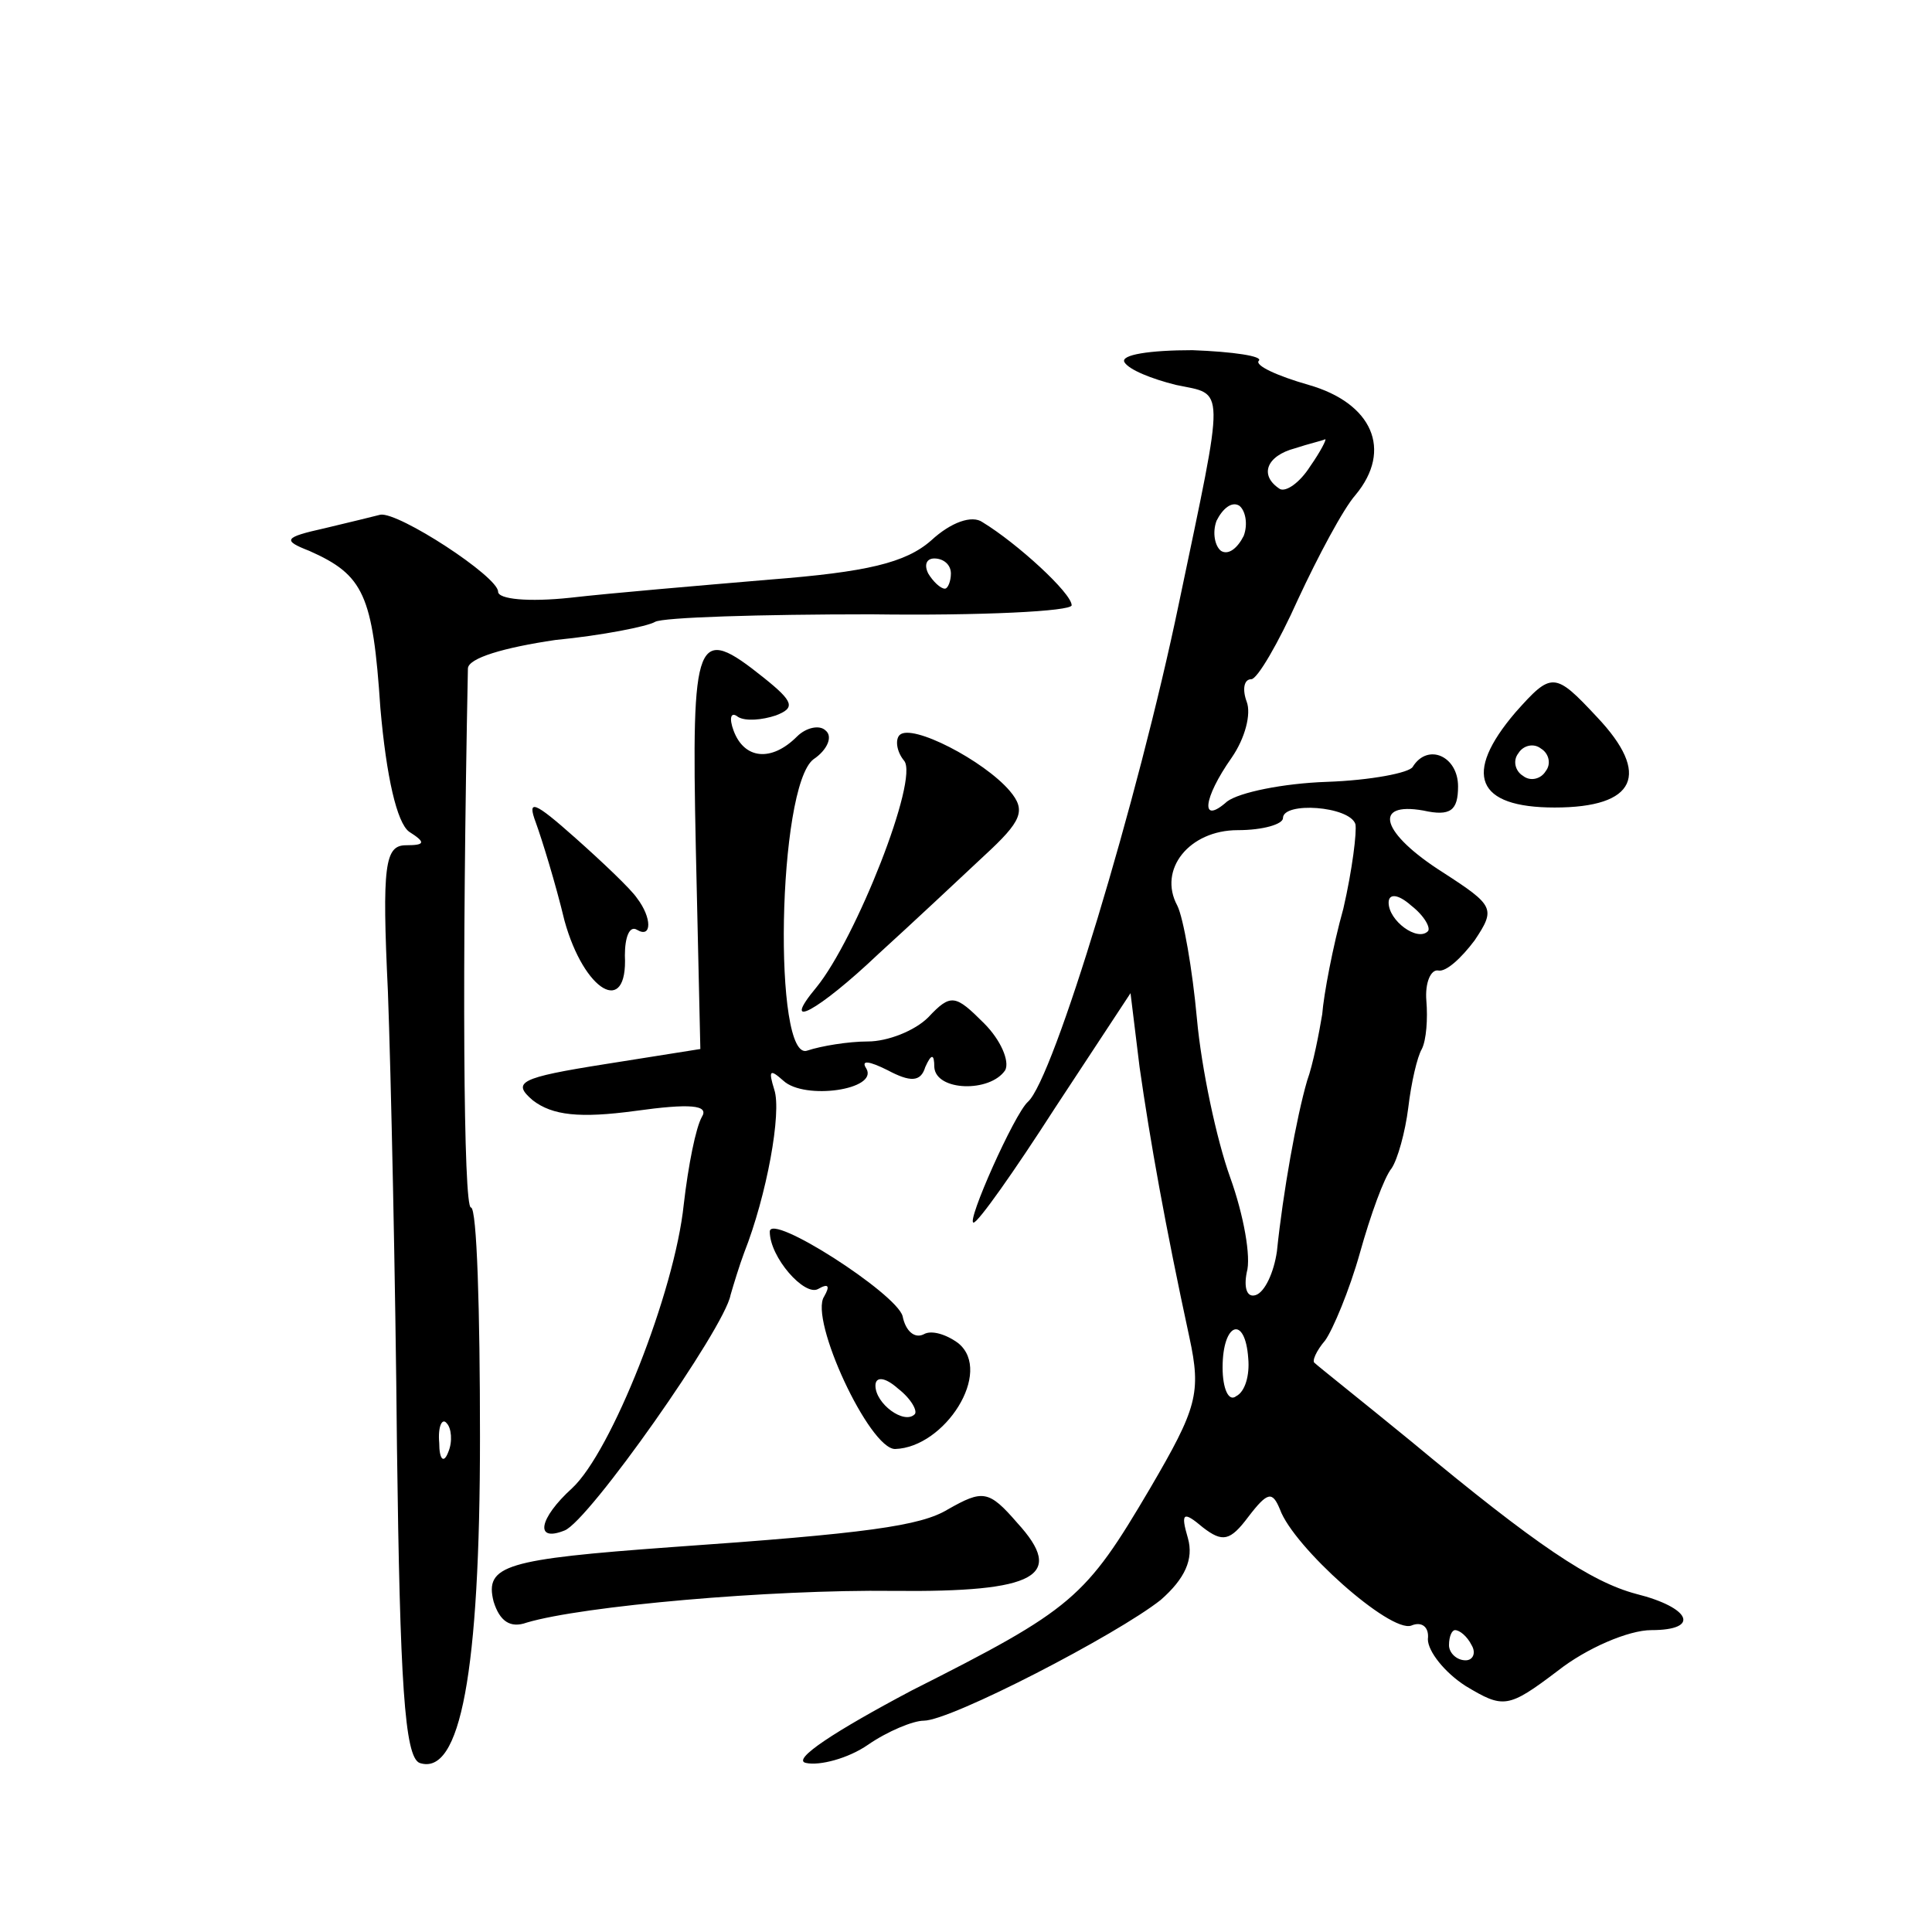
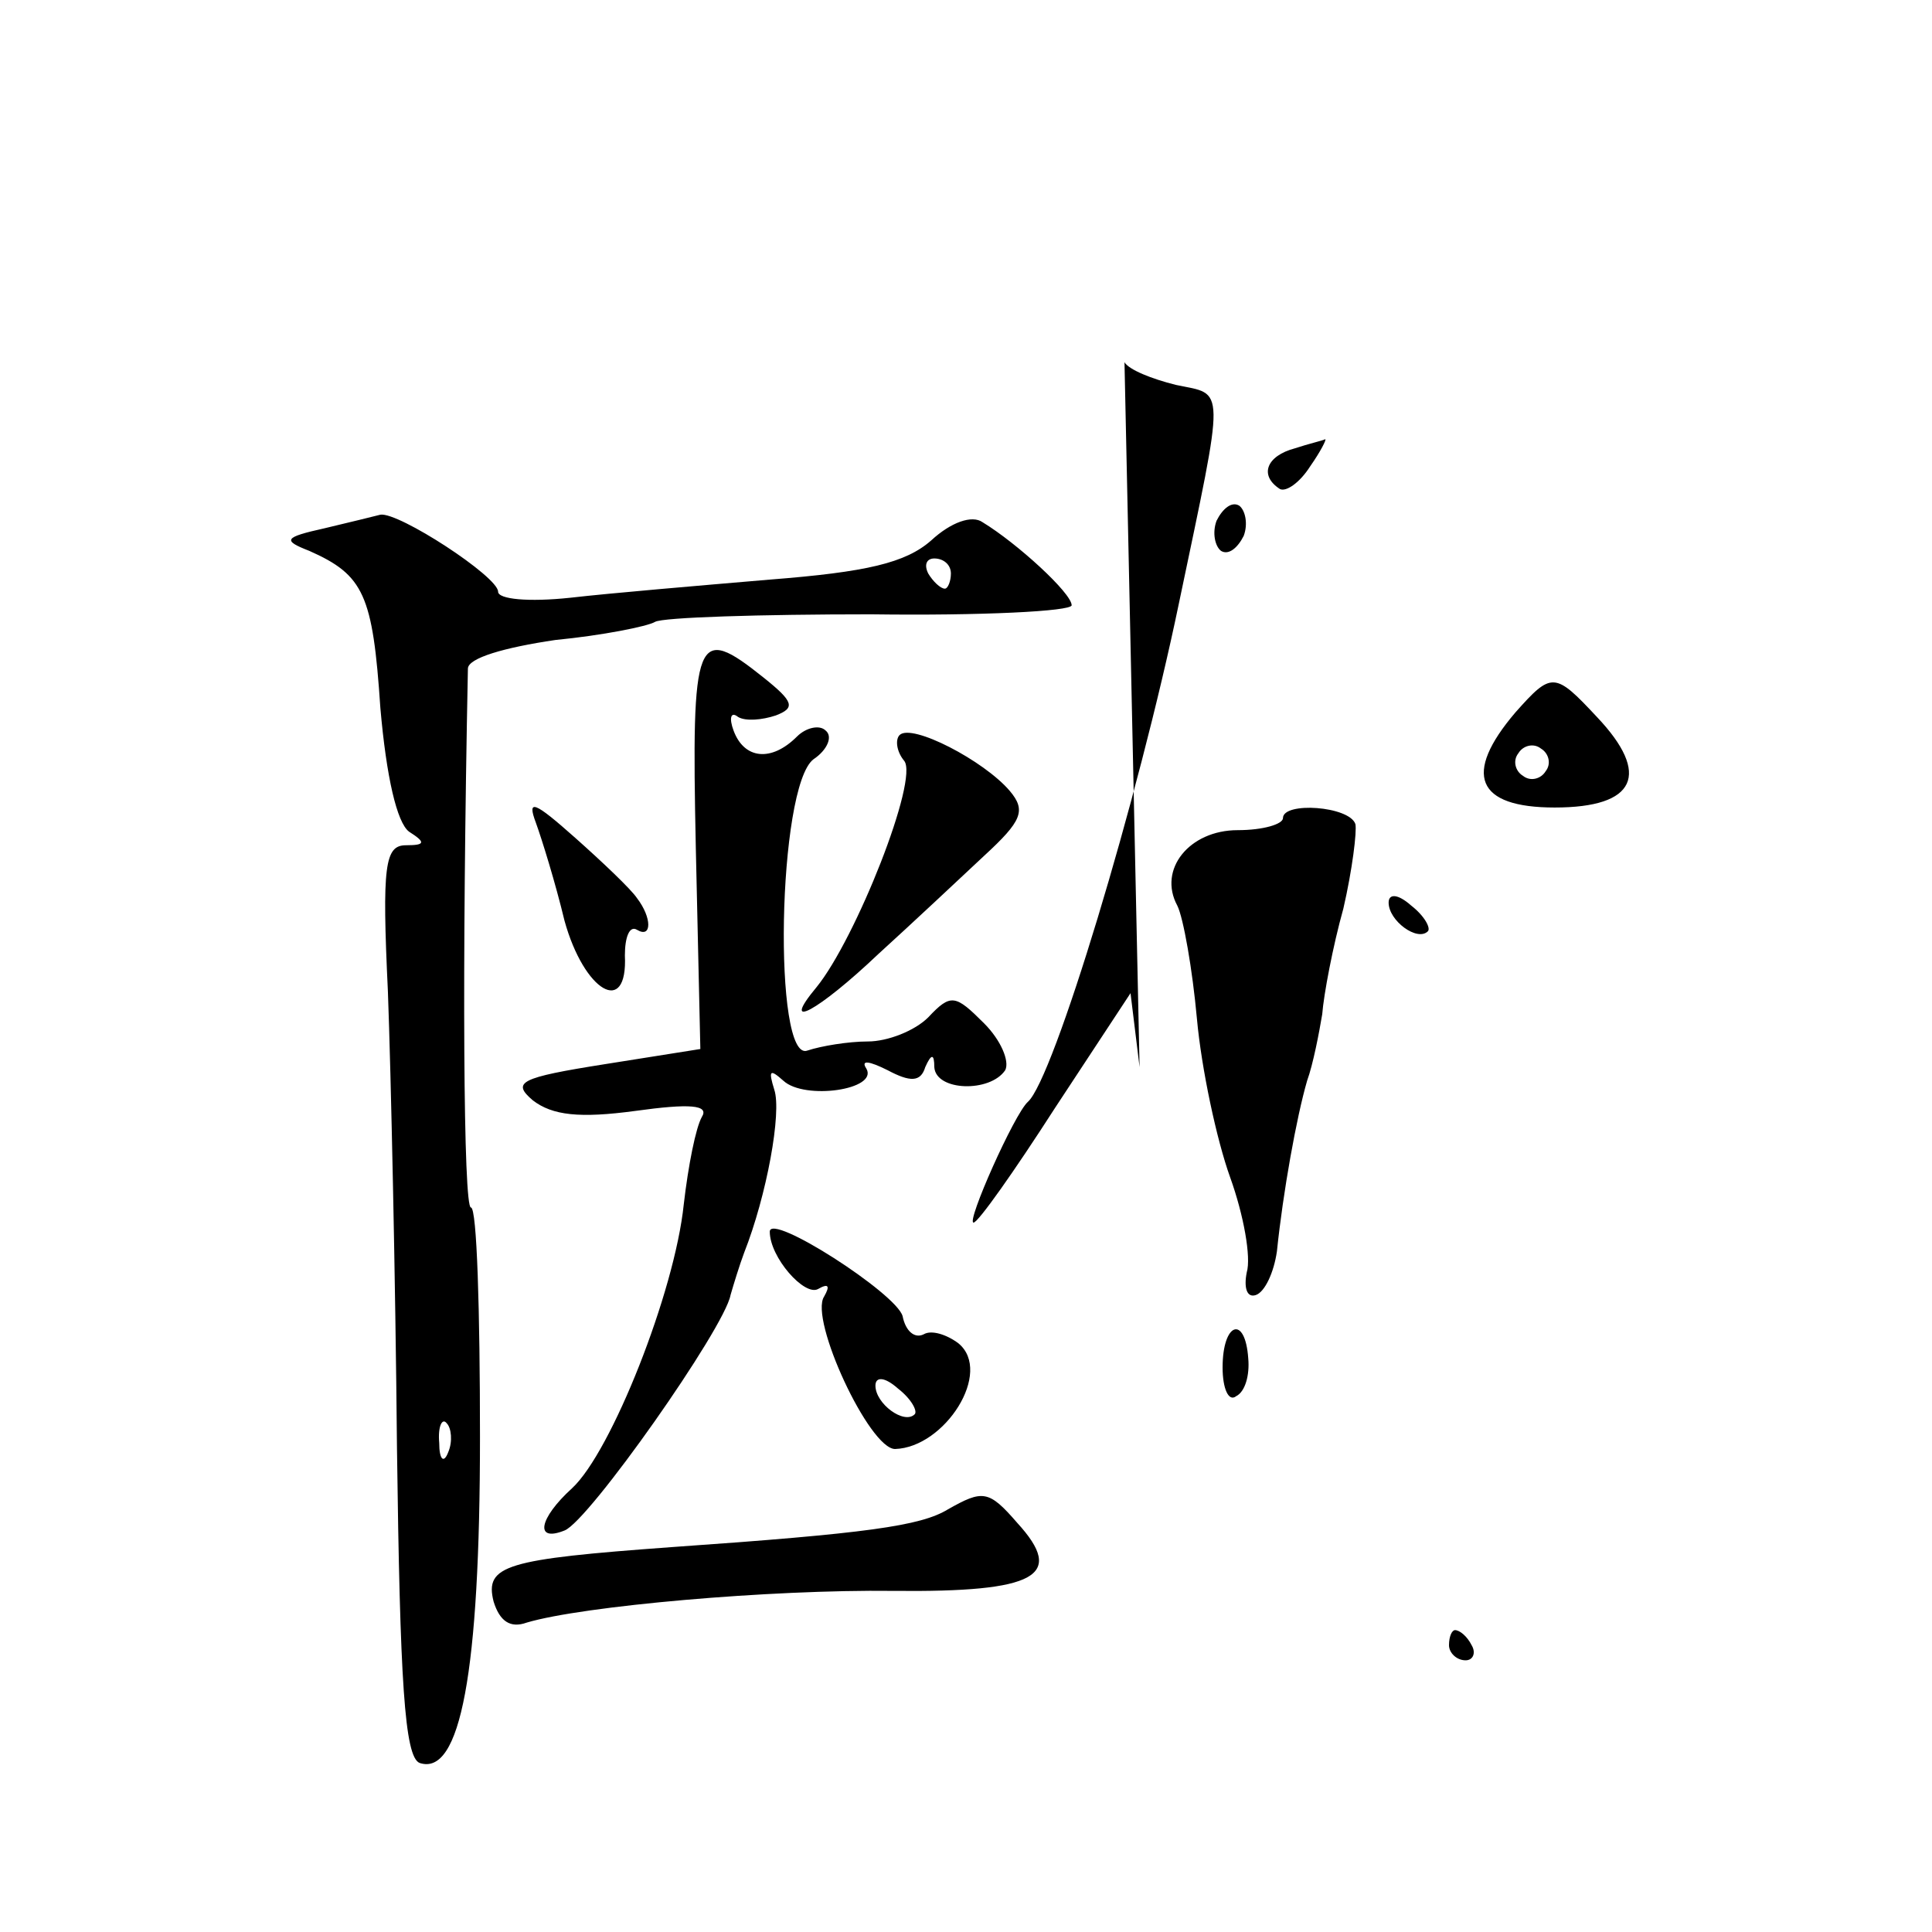
<svg xmlns="http://www.w3.org/2000/svg" version="1.0" width="128pt" height="128pt" viewBox="0 0 128 128" preserveAspectRatio="xMidYMid meet">
  <g transform="translate(0,128) scale(0.1,-0.1)" fill="#0" stroke="none">
-     <path d="M745 1040 c3 -5 18 -11 34 -15 33 -7 33 3 2 -145 -27 -130 -83 -315 -100 -330 -9 -8 -41 -80 -36 -80 3 0 27 34 54 76 l50 76 6 -49 c7 -49 17 -105 33 -179 8 -37 5 -47 -26 -100 -43 -73 -51 -80 -158 -134 -51 -27 -80 -46 -70 -48 9 -2 28 3 41 12 13 9 30 16 37 16 18 0 128 57 157 80 16 14 22 27 18 41 -5 17 -3 18 10 7 13 -10 18 -9 30 7 13 17 16 17 21 5 9 -25 73 -82 87 -77 7 3 12 -1 11 -9 0 -8 11 -22 25 -31 25 -15 28 -15 61 10 19 15 47 27 62 27 33 0 26 15 -10 24 -30 8 -66 32 -149 101 -33 27 -62 50 -64 52 -2 1 1 8 7 15 5 7 16 33 23 58 7 25 16 50 21 56 4 6 9 24 11 40 2 17 6 34 9 39 3 6 4 20 3 32 -1 12 3 21 8 20 5 -1 15 8 24 20 14 21 13 23 -21 45 -41 26 -47 47 -13 41 18 -4 23 0 23 16 0 20 -20 29 -30 13 -2 -4 -28 -9 -57 -10 -29 -1 -58 -7 -66 -13 -18 -16 -16 2 3 29 9 13 13 29 10 37 -3 8 -2 15 3 15 4 0 18 24 31 53 13 28 30 60 38 69 25 30 11 61 -31 73 -21 6 -36 13 -33 16 3 3 -17 6 -44 7 -28 0 -48 -3 -45 -8z m123 -69 c-7 -11 -16 -17 -20 -15 -14 9 -9 22 10 27 9 3 18 5 20 6 1 0 -3 -8 -10 -18z m-44 -46 c-4 -8 -10 -13 -15 -10 -4 3 -6 12 -3 20 4 8 10 13 15 10 4 -3 6 -12 3 -20z m74 -191 c1 -5 -2 -30 -8 -56 -7 -25 -13 -57 -14 -70 -2 -12 -6 -33 -10 -44 -7 -24 -16 -74 -20 -113 -2 -14 -8 -27 -14 -29 -6 -2 -8 5 -6 15 3 10 -2 38 -11 63 -9 25 -19 72 -22 105 -3 33 -9 67 -13 75 -13 24 8 50 40 50 17 0 30 4 30 8 0 11 44 8 48 -4z m48 -71 c-7 -7 -26 7 -26 19 0 6 6 6 15 -2 9 -7 13 -15 11 -17z m-119 -283 c1 -11 -2 -22 -8 -25 -5 -4 -9 5 -9 19 0 30 15 35 17 6z m148 -190 c3 -5 1 -10 -4 -10 -6 0 -11 5 -11 10 0 6 2 10 4 10 3 0 8 -4 11 -10z M215 930 c-27 -6 -28 -8 -10 -15 36 -16 42 -29 47 -104 4 -46 11 -76 19 -82 11 -7 11 -9 -2 -9 -14 0 -16 -13 -12 -97 2 -54 5 -190 6 -302 2 -155 5 -205 15 -209 27 -9 40 60 40 216 0 83 -2 152 -6 152 -5 0 -6 158 -2 357 0 7 24 14 58 19 31 3 61 9 66 12 5 3 70 5 143 5 73 -1 133 2 133 6 0 8 -36 41 -59 55 -7 5 -21 0 -34 -12 -17 -15 -43 -21 -107 -26 -47 -4 -106 -9 -132 -12 -28 -3 -48 -1 -48 4 0 10 -66 53 -78 51 -4 -1 -20 -5 -37 -9z m415 -30 c0 -5 -2 -10 -4 -10 -3 0 -8 5 -11 10 -3 6 -1 10 4 10 6 0 11 -4 11 -10z m-333 -582 c-3 -8 -6 -5 -6 6 -1 11 2 17 5 13 3 -3 4 -12 1 -19z M461 718 l3 -133 -63 -10 c-57 -9 -62 -12 -48 -24 13 -10 31 -12 68 -7 36 5 49 4 44 -4 -4 -7 -9 -32 -12 -58 -6 -58 -48 -164 -74 -188 -22 -20 -25 -36 -5 -28 16 6 106 134 110 156 2 7 6 20 9 28 15 38 25 93 20 108 -4 13 -3 14 6 6 14 -13 63 -6 55 8 -4 6 2 5 14 -1 15 -8 22 -8 25 2 4 9 6 9 6 0 1 -16 37 -17 47 -2 3 6 -3 20 -14 31 -19 19 -22 20 -37 4 -9 -9 -27 -16 -40 -16 -13 0 -31 -3 -40 -6 -23 -9 -20 175 4 193 9 6 13 15 8 19 -4 4 -13 2 -19 -4 -17 -17 -35 -15 -42 4 -3 8 -2 13 3 9 5 -3 16 -2 25 1 13 5 12 9 -8 25 -45 36 -48 29 -45 -113z M1004 808 c-35 -41 -26 -63 26 -63 54 0 64 22 28 60 -28 30 -30 30 -54 3z m20 -39 c-3 -5 -10 -7 -15 -3 -5 3 -7 10 -3 15 3 5 10 7 15 3 5 -3 7 -10 3 -15z M596 793 c-3 -3 -2 -11 3 -17 10 -12 -32 -118 -58 -150 -25 -30 1 -16 41 22 22 20 54 50 70 65 25 23 28 30 17 43 -17 20 -65 45 -73 37z M355 735 c4 -11 13 -40 19 -65 13 -47 42 -64 40 -23 0 12 3 20 8 17 10 -6 10 8 0 21 -4 6 -23 24 -41 40 -27 24 -32 26 -26 10z M510 464 c0 -17 23 -43 32 -38 7 4 8 2 4 -5 -10 -15 30 -101 47 -101 33 1 65 51 42 70 -8 6 -18 9 -23 6 -6 -3 -12 2 -14 12 -4 15 -88 69 -88 56z m96 -121 c-7 -7 -26 7 -26 19 0 6 6 6 15 -2 9 -7 13 -15 11 -17z M628 280 c-18 -11 -54 -16 -183 -25 -110 -8 -124 -12 -118 -36 4 -13 11 -18 22 -14 37 11 161 22 243 21 95 -1 114 10 82 45 -19 22 -23 22 -46 9z" />
+     <path d="M745 1040 c3 -5 18 -11 34 -15 33 -7 33 3 2 -145 -27 -130 -83 -315 -100 -330 -9 -8 -41 -80 -36 -80 3 0 27 34 54 76 l50 76 6 -49 z m123 -69 c-7 -11 -16 -17 -20 -15 -14 9 -9 22 10 27 9 3 18 5 20 6 1 0 -3 -8 -10 -18z m-44 -46 c-4 -8 -10 -13 -15 -10 -4 3 -6 12 -3 20 4 8 10 13 15 10 4 -3 6 -12 3 -20z m74 -191 c1 -5 -2 -30 -8 -56 -7 -25 -13 -57 -14 -70 -2 -12 -6 -33 -10 -44 -7 -24 -16 -74 -20 -113 -2 -14 -8 -27 -14 -29 -6 -2 -8 5 -6 15 3 10 -2 38 -11 63 -9 25 -19 72 -22 105 -3 33 -9 67 -13 75 -13 24 8 50 40 50 17 0 30 4 30 8 0 11 44 8 48 -4z m48 -71 c-7 -7 -26 7 -26 19 0 6 6 6 15 -2 9 -7 13 -15 11 -17z m-119 -283 c1 -11 -2 -22 -8 -25 -5 -4 -9 5 -9 19 0 30 15 35 17 6z m148 -190 c3 -5 1 -10 -4 -10 -6 0 -11 5 -11 10 0 6 2 10 4 10 3 0 8 -4 11 -10z M215 930 c-27 -6 -28 -8 -10 -15 36 -16 42 -29 47 -104 4 -46 11 -76 19 -82 11 -7 11 -9 -2 -9 -14 0 -16 -13 -12 -97 2 -54 5 -190 6 -302 2 -155 5 -205 15 -209 27 -9 40 60 40 216 0 83 -2 152 -6 152 -5 0 -6 158 -2 357 0 7 24 14 58 19 31 3 61 9 66 12 5 3 70 5 143 5 73 -1 133 2 133 6 0 8 -36 41 -59 55 -7 5 -21 0 -34 -12 -17 -15 -43 -21 -107 -26 -47 -4 -106 -9 -132 -12 -28 -3 -48 -1 -48 4 0 10 -66 53 -78 51 -4 -1 -20 -5 -37 -9z m415 -30 c0 -5 -2 -10 -4 -10 -3 0 -8 5 -11 10 -3 6 -1 10 4 10 6 0 11 -4 11 -10z m-333 -582 c-3 -8 -6 -5 -6 6 -1 11 2 17 5 13 3 -3 4 -12 1 -19z M461 718 l3 -133 -63 -10 c-57 -9 -62 -12 -48 -24 13 -10 31 -12 68 -7 36 5 49 4 44 -4 -4 -7 -9 -32 -12 -58 -6 -58 -48 -164 -74 -188 -22 -20 -25 -36 -5 -28 16 6 106 134 110 156 2 7 6 20 9 28 15 38 25 93 20 108 -4 13 -3 14 6 6 14 -13 63 -6 55 8 -4 6 2 5 14 -1 15 -8 22 -8 25 2 4 9 6 9 6 0 1 -16 37 -17 47 -2 3 6 -3 20 -14 31 -19 19 -22 20 -37 4 -9 -9 -27 -16 -40 -16 -13 0 -31 -3 -40 -6 -23 -9 -20 175 4 193 9 6 13 15 8 19 -4 4 -13 2 -19 -4 -17 -17 -35 -15 -42 4 -3 8 -2 13 3 9 5 -3 16 -2 25 1 13 5 12 9 -8 25 -45 36 -48 29 -45 -113z M1004 808 c-35 -41 -26 -63 26 -63 54 0 64 22 28 60 -28 30 -30 30 -54 3z m20 -39 c-3 -5 -10 -7 -15 -3 -5 3 -7 10 -3 15 3 5 10 7 15 3 5 -3 7 -10 3 -15z M596 793 c-3 -3 -2 -11 3 -17 10 -12 -32 -118 -58 -150 -25 -30 1 -16 41 22 22 20 54 50 70 65 25 23 28 30 17 43 -17 20 -65 45 -73 37z M355 735 c4 -11 13 -40 19 -65 13 -47 42 -64 40 -23 0 12 3 20 8 17 10 -6 10 8 0 21 -4 6 -23 24 -41 40 -27 24 -32 26 -26 10z M510 464 c0 -17 23 -43 32 -38 7 4 8 2 4 -5 -10 -15 30 -101 47 -101 33 1 65 51 42 70 -8 6 -18 9 -23 6 -6 -3 -12 2 -14 12 -4 15 -88 69 -88 56z m96 -121 c-7 -7 -26 7 -26 19 0 6 6 6 15 -2 9 -7 13 -15 11 -17z M628 280 c-18 -11 -54 -16 -183 -25 -110 -8 -124 -12 -118 -36 4 -13 11 -18 22 -14 37 11 161 22 243 21 95 -1 114 10 82 45 -19 22 -23 22 -46 9z" />
  </g>
</svg>